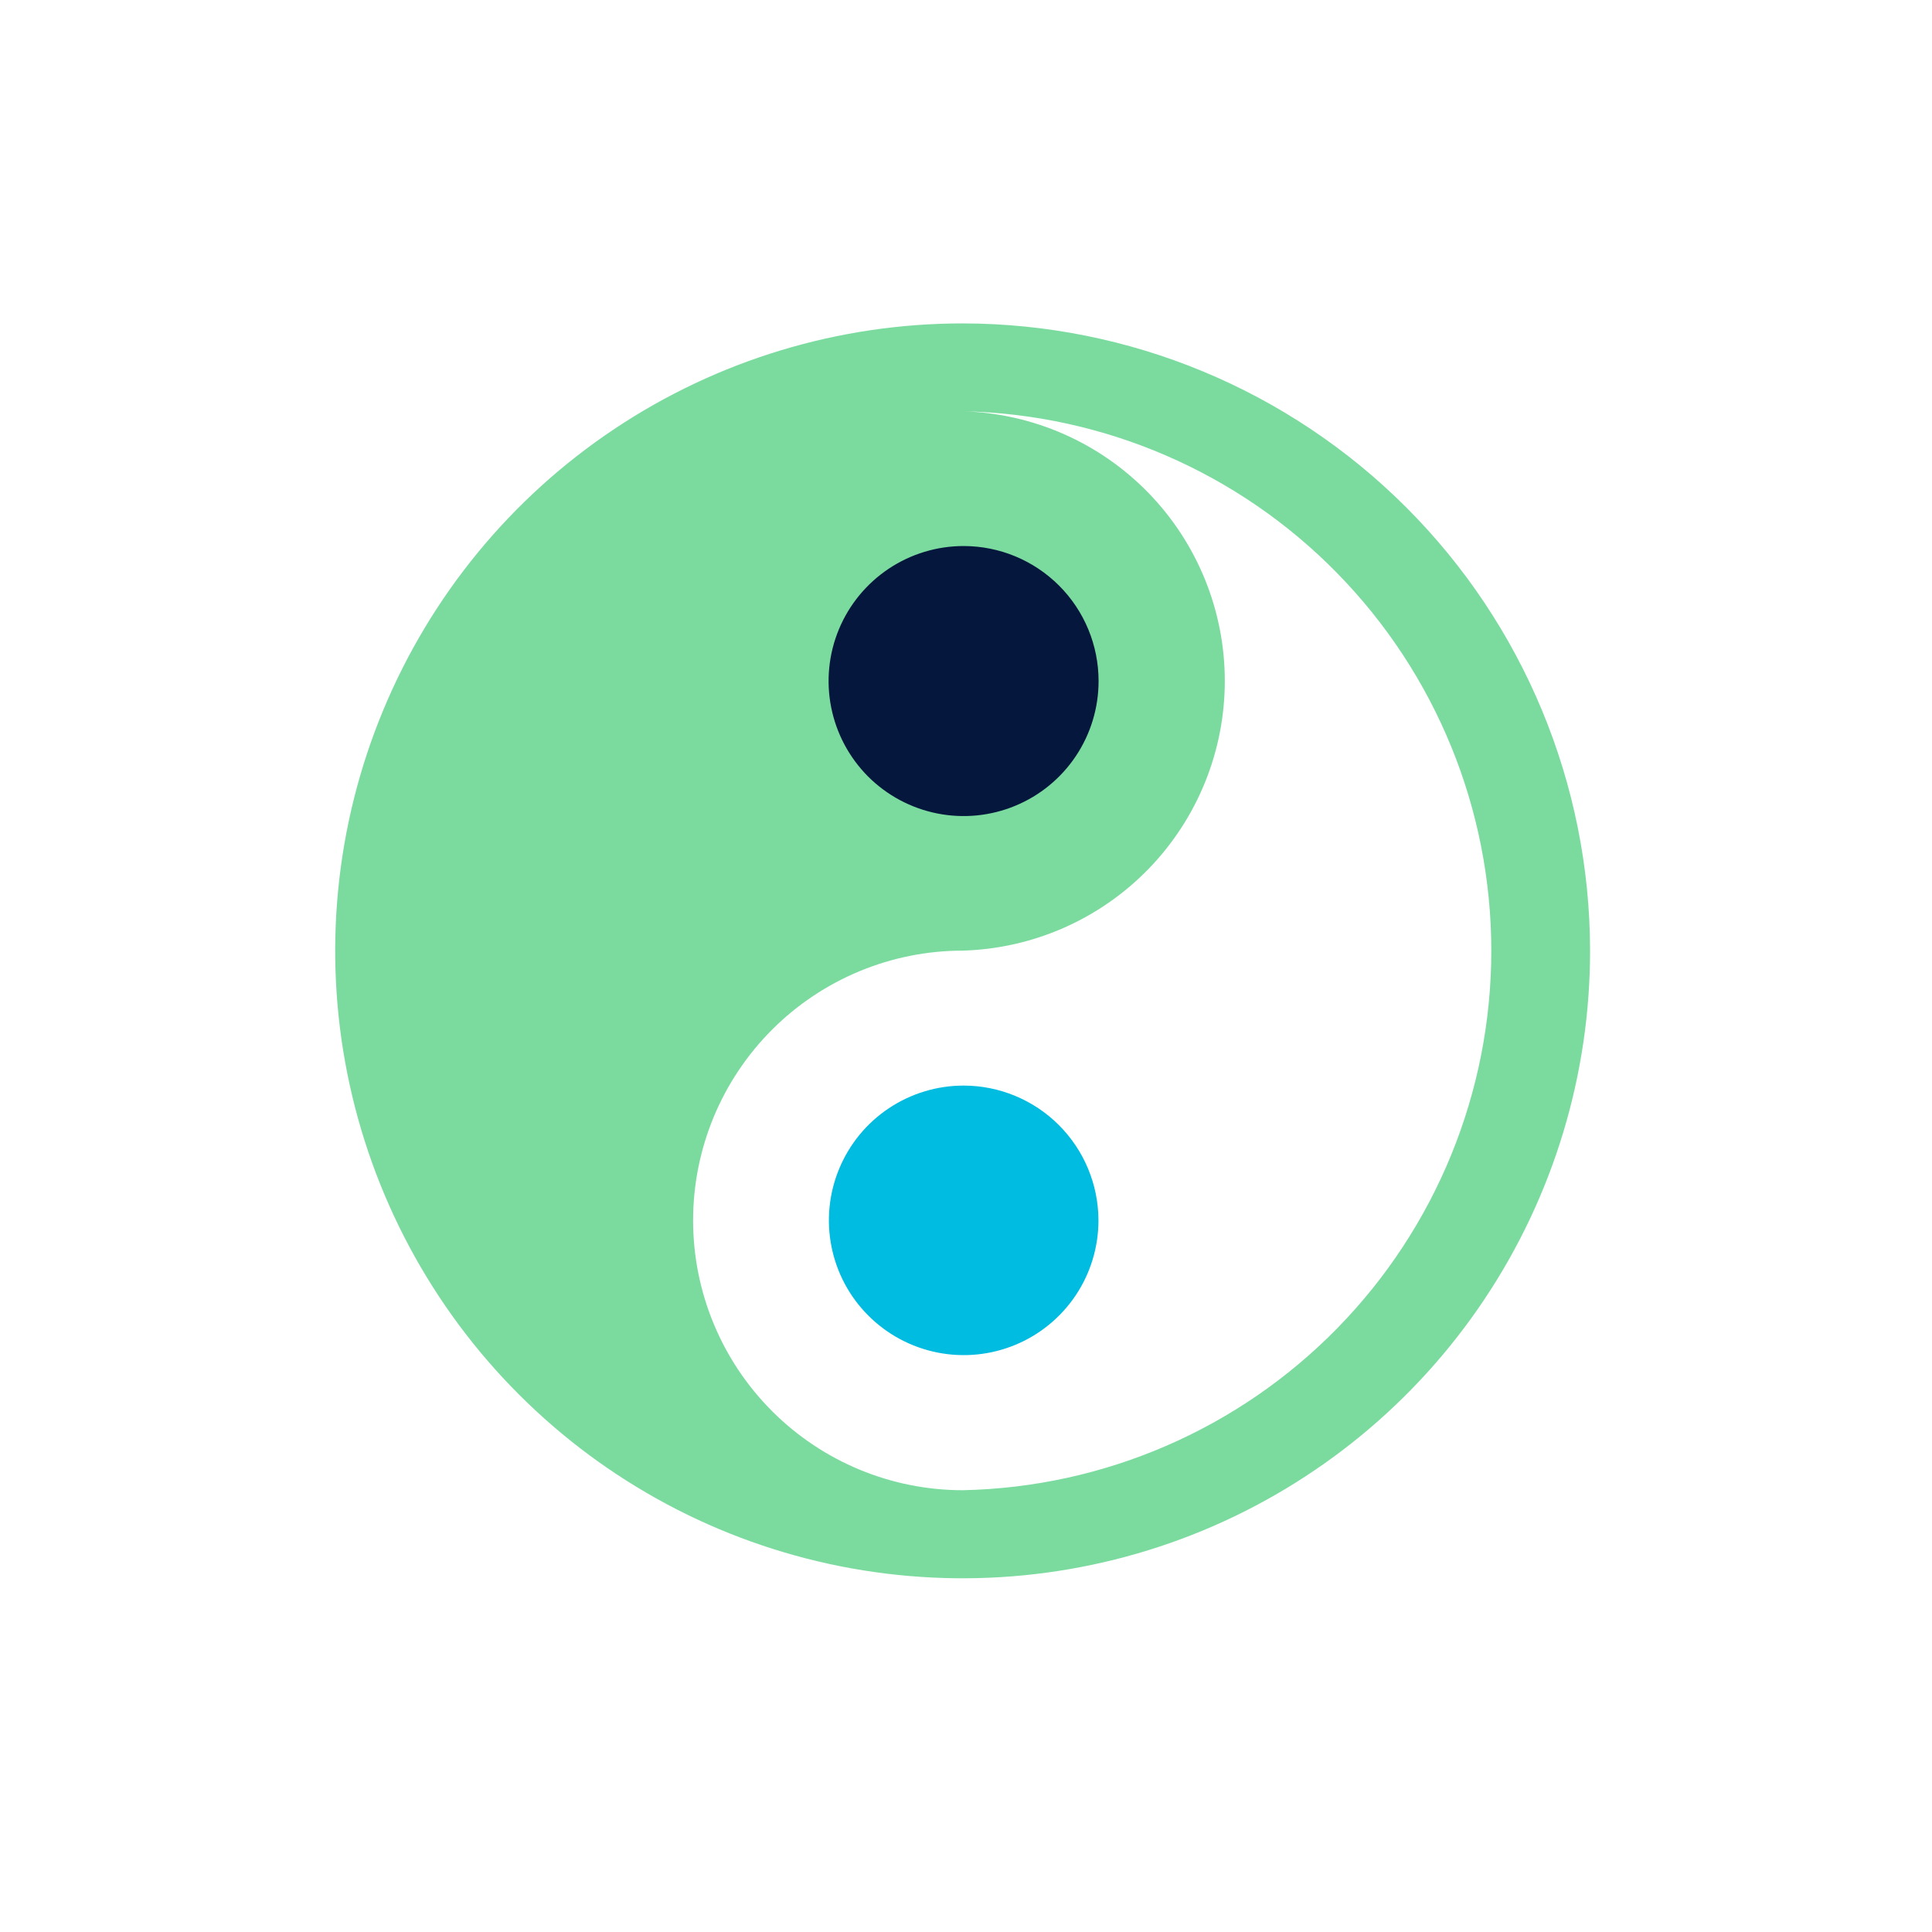
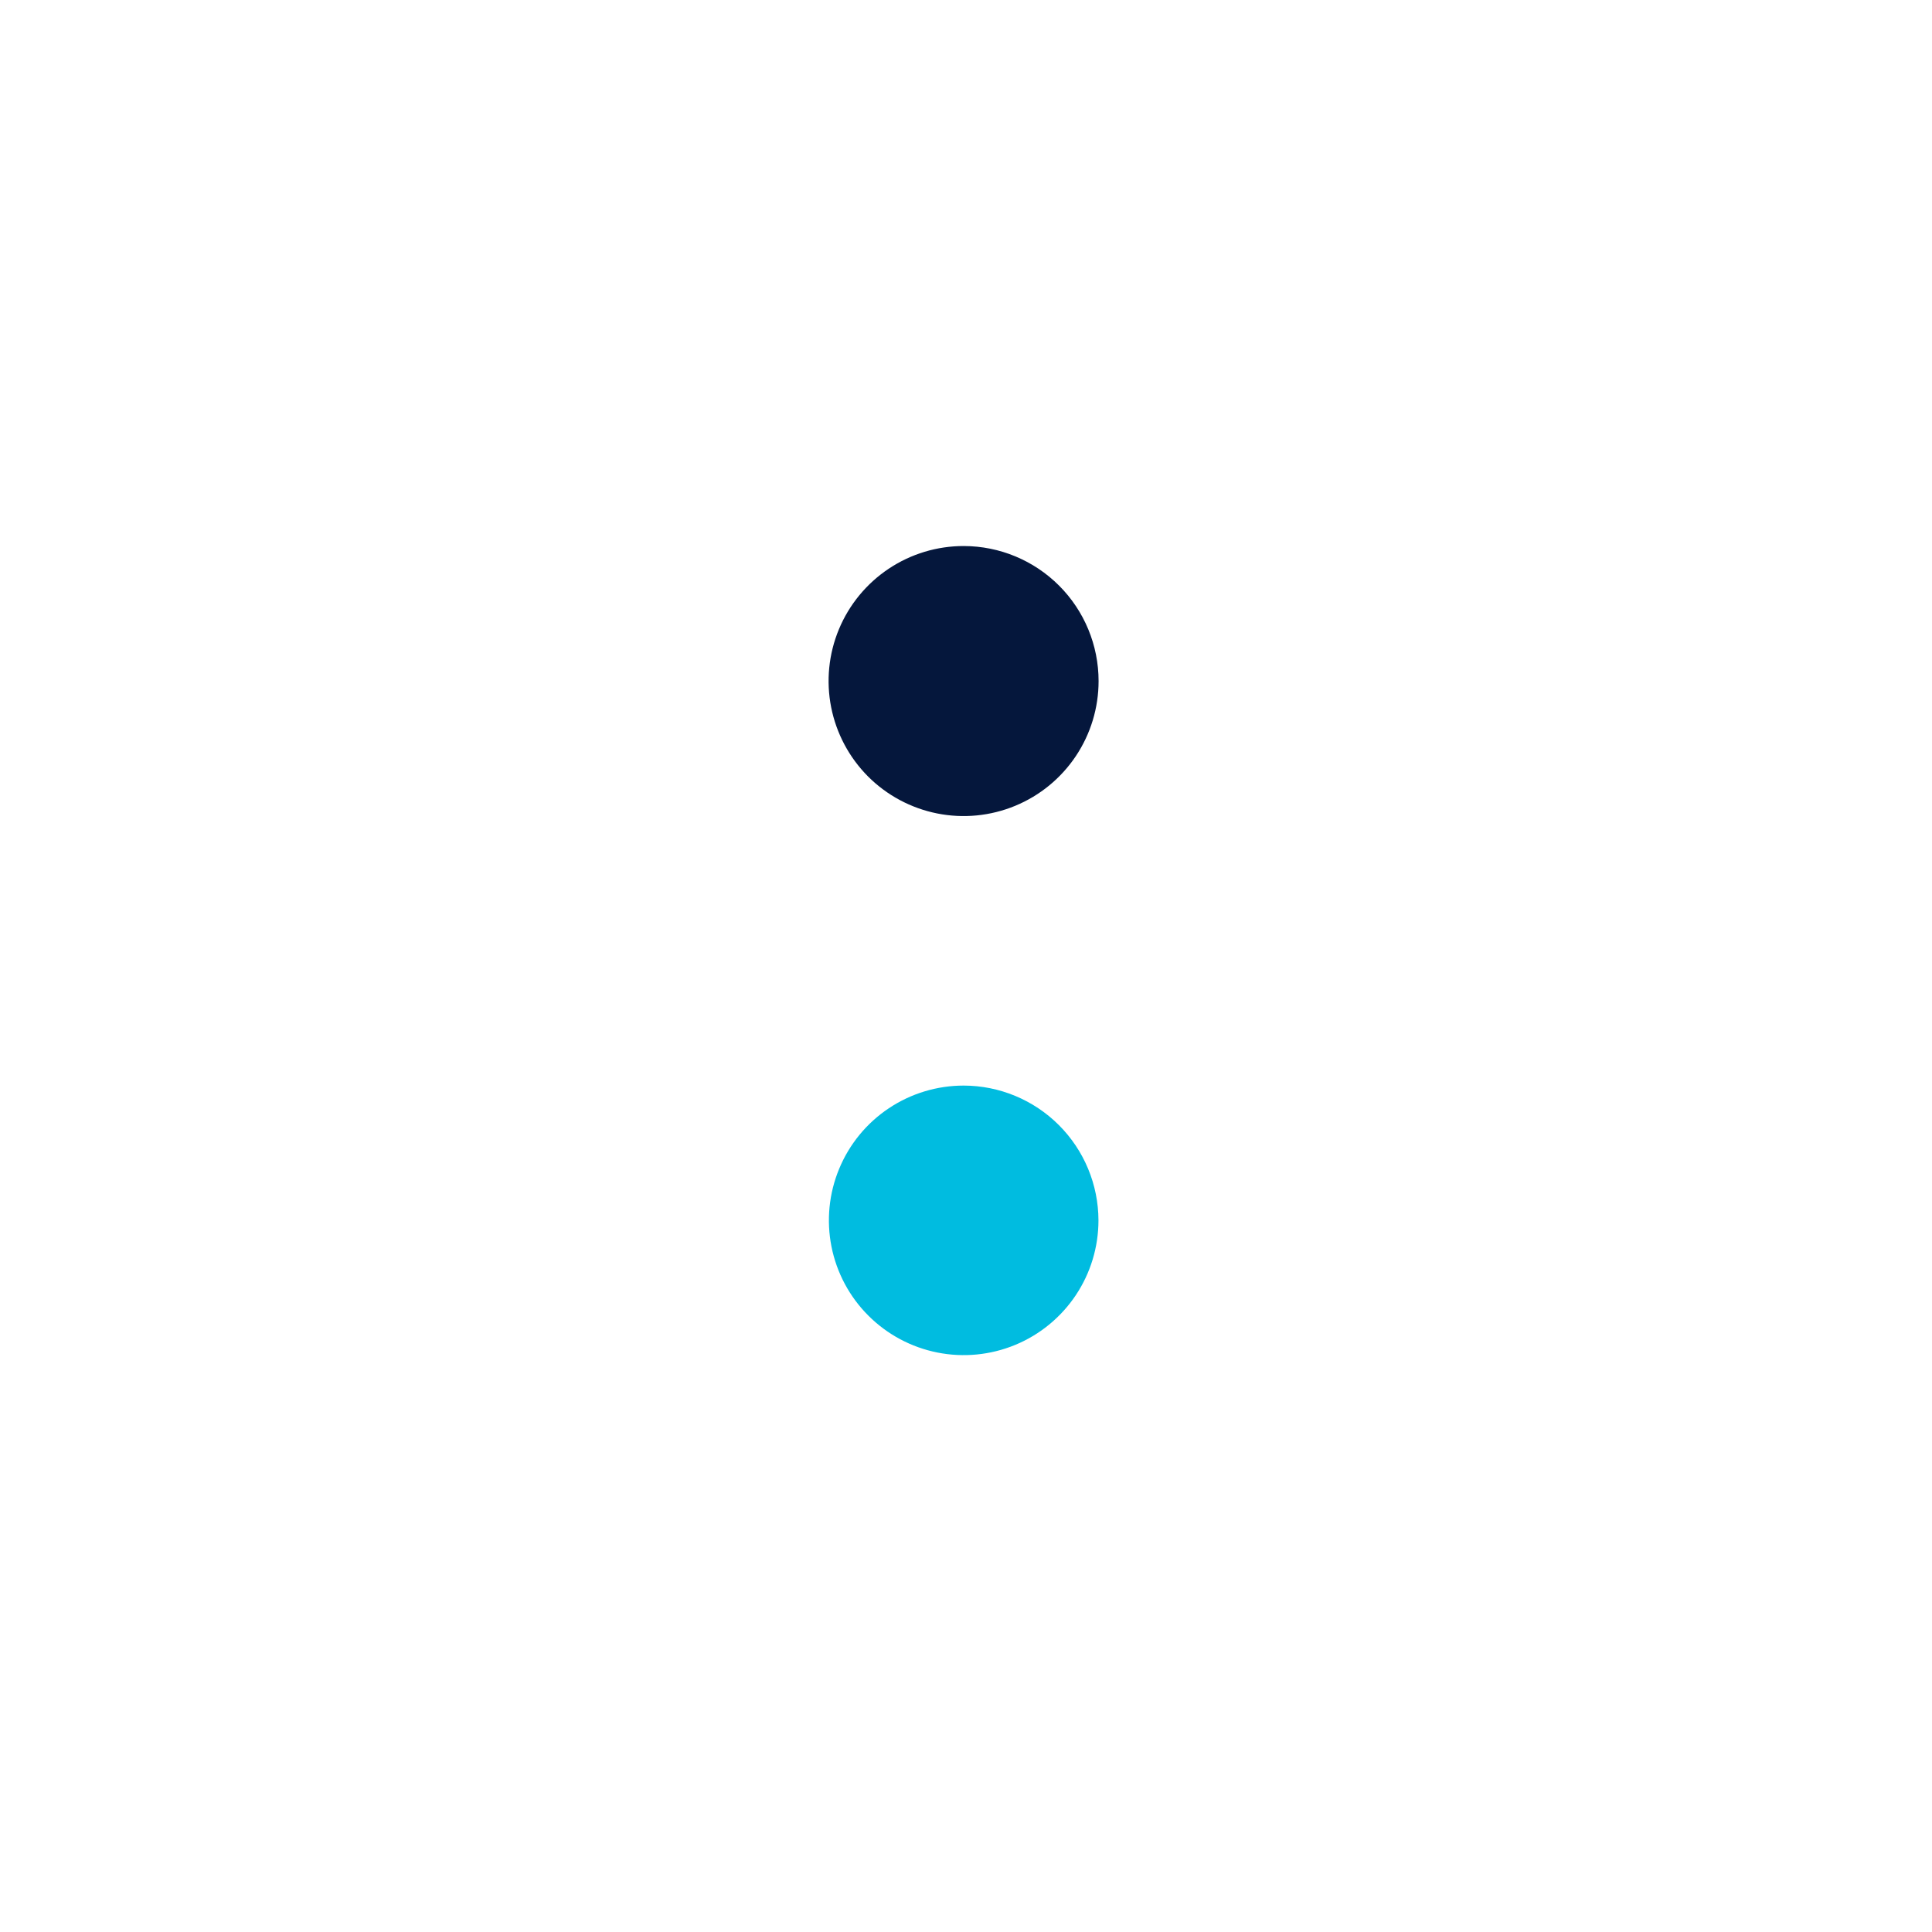
<svg xmlns="http://www.w3.org/2000/svg" width="48" height="48" viewBox="0 0 48 48" fill="none">
  <path d="M23.942 26.971C23.28 26.971 22.633 27.167 22.082 27.535C21.531 27.903 21.102 28.426 20.849 29.038C20.595 29.65 20.529 30.323 20.658 30.973C20.787 31.622 21.106 32.219 21.575 32.687C22.043 33.155 22.64 33.474 23.289 33.603C23.939 33.733 24.612 33.666 25.224 33.413C25.836 33.16 26.359 32.73 26.727 32.18C27.095 31.629 27.291 30.982 27.291 30.319C27.289 29.432 26.936 28.581 26.308 27.953C25.681 27.326 24.83 26.972 23.942 26.971Z" fill="#00BCE0" />
-   <path d="M23.922 8.035C20.839 8.034 17.824 8.947 15.26 10.66C12.695 12.372 10.696 14.807 9.516 17.656C8.335 20.504 8.026 23.639 8.627 26.663C9.229 29.688 10.713 32.466 12.894 34.647C15.074 36.827 17.852 38.312 20.877 38.913C23.901 39.514 27.036 39.205 29.885 38.025C32.733 36.844 35.168 34.845 36.88 32.281C38.593 29.716 39.506 26.702 39.505 23.618C39.501 19.487 37.858 15.526 34.936 12.604C32.015 9.683 28.054 8.04 23.922 8.035ZM23.922 14.138C24.473 14.138 25.011 14.301 25.468 14.607C25.926 14.913 26.283 15.347 26.493 15.856C26.704 16.364 26.759 16.924 26.652 17.464C26.544 18.004 26.279 18.5 25.89 18.889C25.501 19.278 25.005 19.543 24.465 19.65C23.925 19.758 23.366 19.703 22.858 19.492C22.349 19.281 21.914 18.925 21.609 18.467C21.303 18.009 21.14 17.471 21.14 16.921C21.14 16.554 21.212 16.191 21.353 15.852C21.494 15.513 21.701 15.206 21.961 14.947C22.221 14.688 22.53 14.484 22.869 14.345C23.209 14.206 23.573 14.136 23.94 14.138H23.922ZM23.922 37.024C22.145 37.024 20.44 36.318 19.183 35.06C17.926 33.803 17.22 32.099 17.22 30.321C17.22 28.543 17.926 26.838 19.183 25.581C20.44 24.324 22.145 23.618 23.922 23.618C25.666 23.567 27.32 22.839 28.535 21.588C29.75 20.337 30.43 18.662 30.43 16.918C30.43 15.174 29.75 13.499 28.535 12.248C27.32 10.997 25.666 10.269 23.922 10.218C27.429 10.29 30.768 11.734 33.222 14.24C35.677 16.746 37.051 20.113 37.051 23.621C37.051 27.128 35.677 30.496 33.222 33.002C30.768 35.507 27.429 36.951 23.922 37.024Z" fill="#7BDB9F" />
  <path d="M23.946 13.566C23.282 13.565 22.633 13.761 22.081 14.129C21.529 14.497 21.098 15.02 20.843 15.633C20.588 16.246 20.521 16.921 20.65 17.572C20.779 18.223 21.098 18.821 21.566 19.291C22.035 19.76 22.633 20.08 23.284 20.21C23.935 20.34 24.609 20.274 25.223 20.02C25.836 19.767 26.36 19.337 26.729 18.785C27.098 18.233 27.294 17.584 27.294 16.921C27.294 16.032 26.942 15.18 26.314 14.551C25.686 13.922 24.835 13.568 23.946 13.566Z" fill="#05173C" />
</svg>